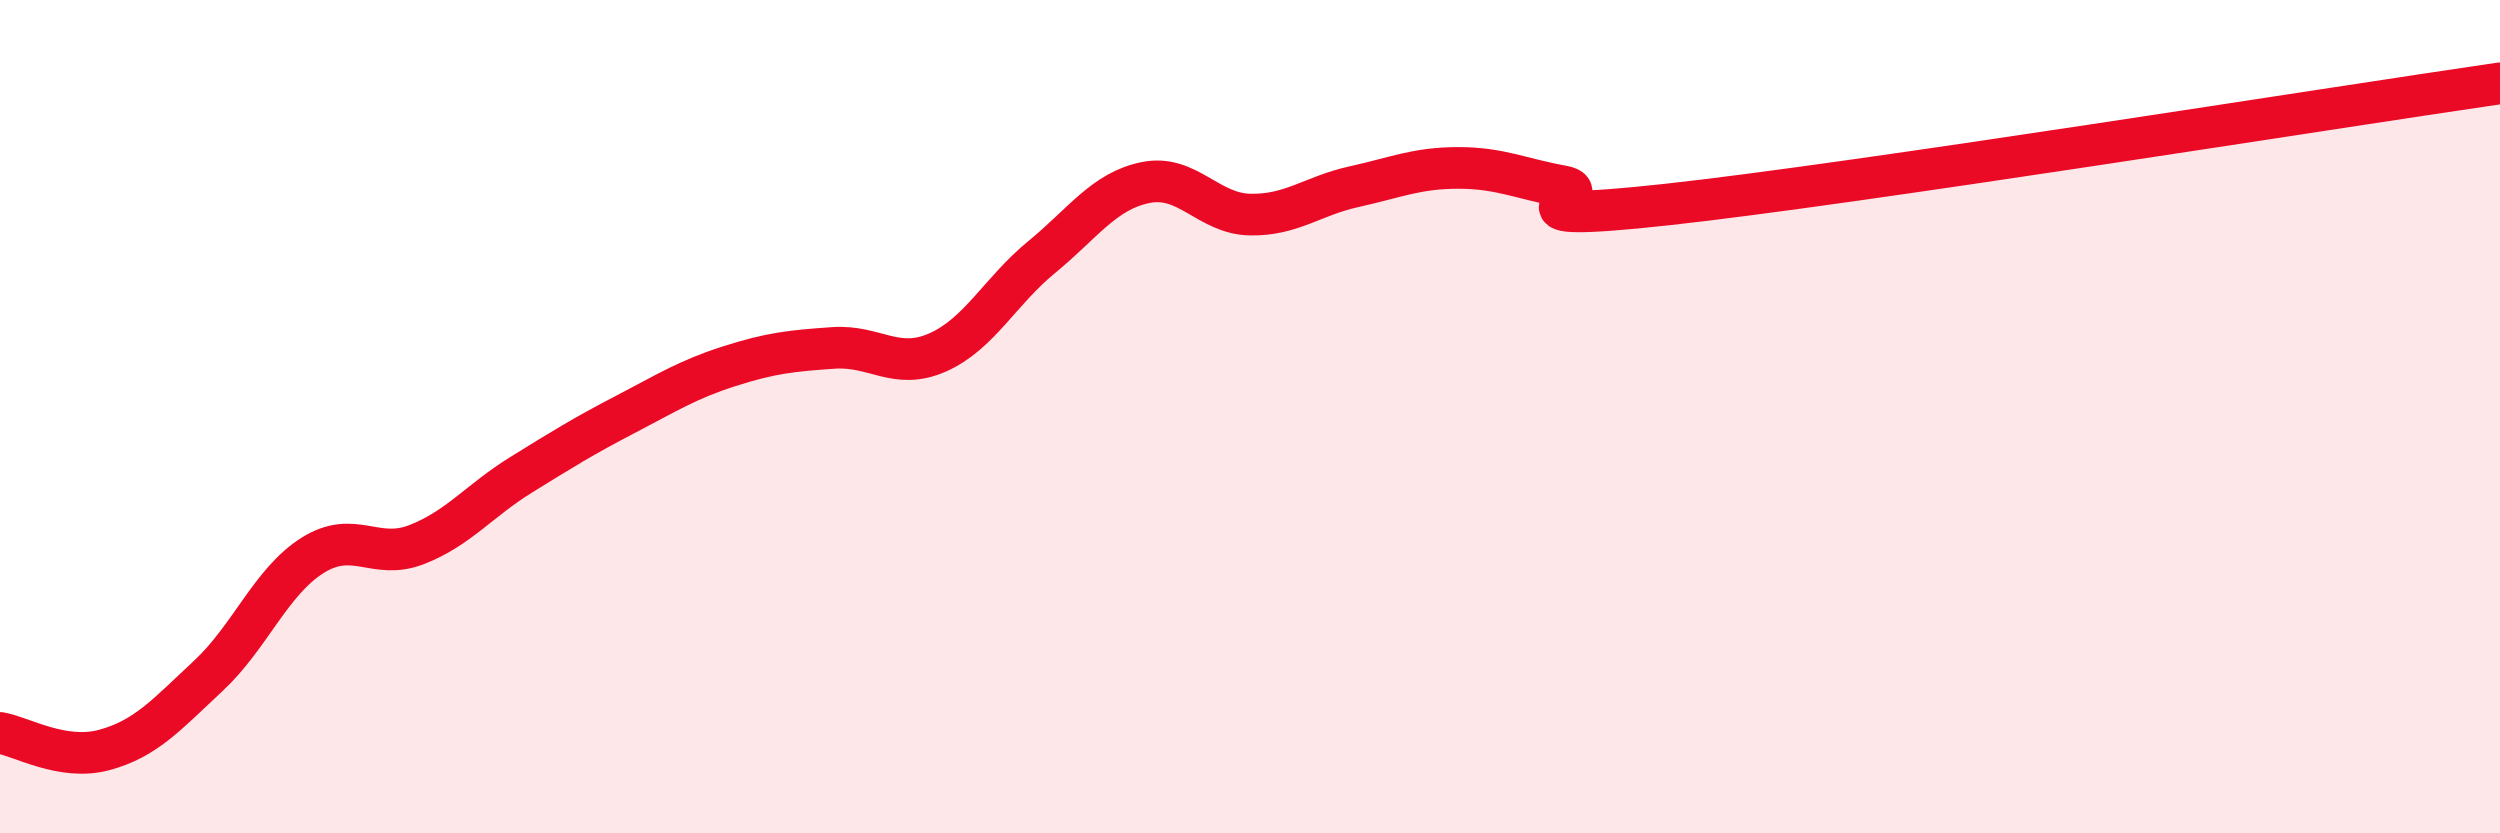
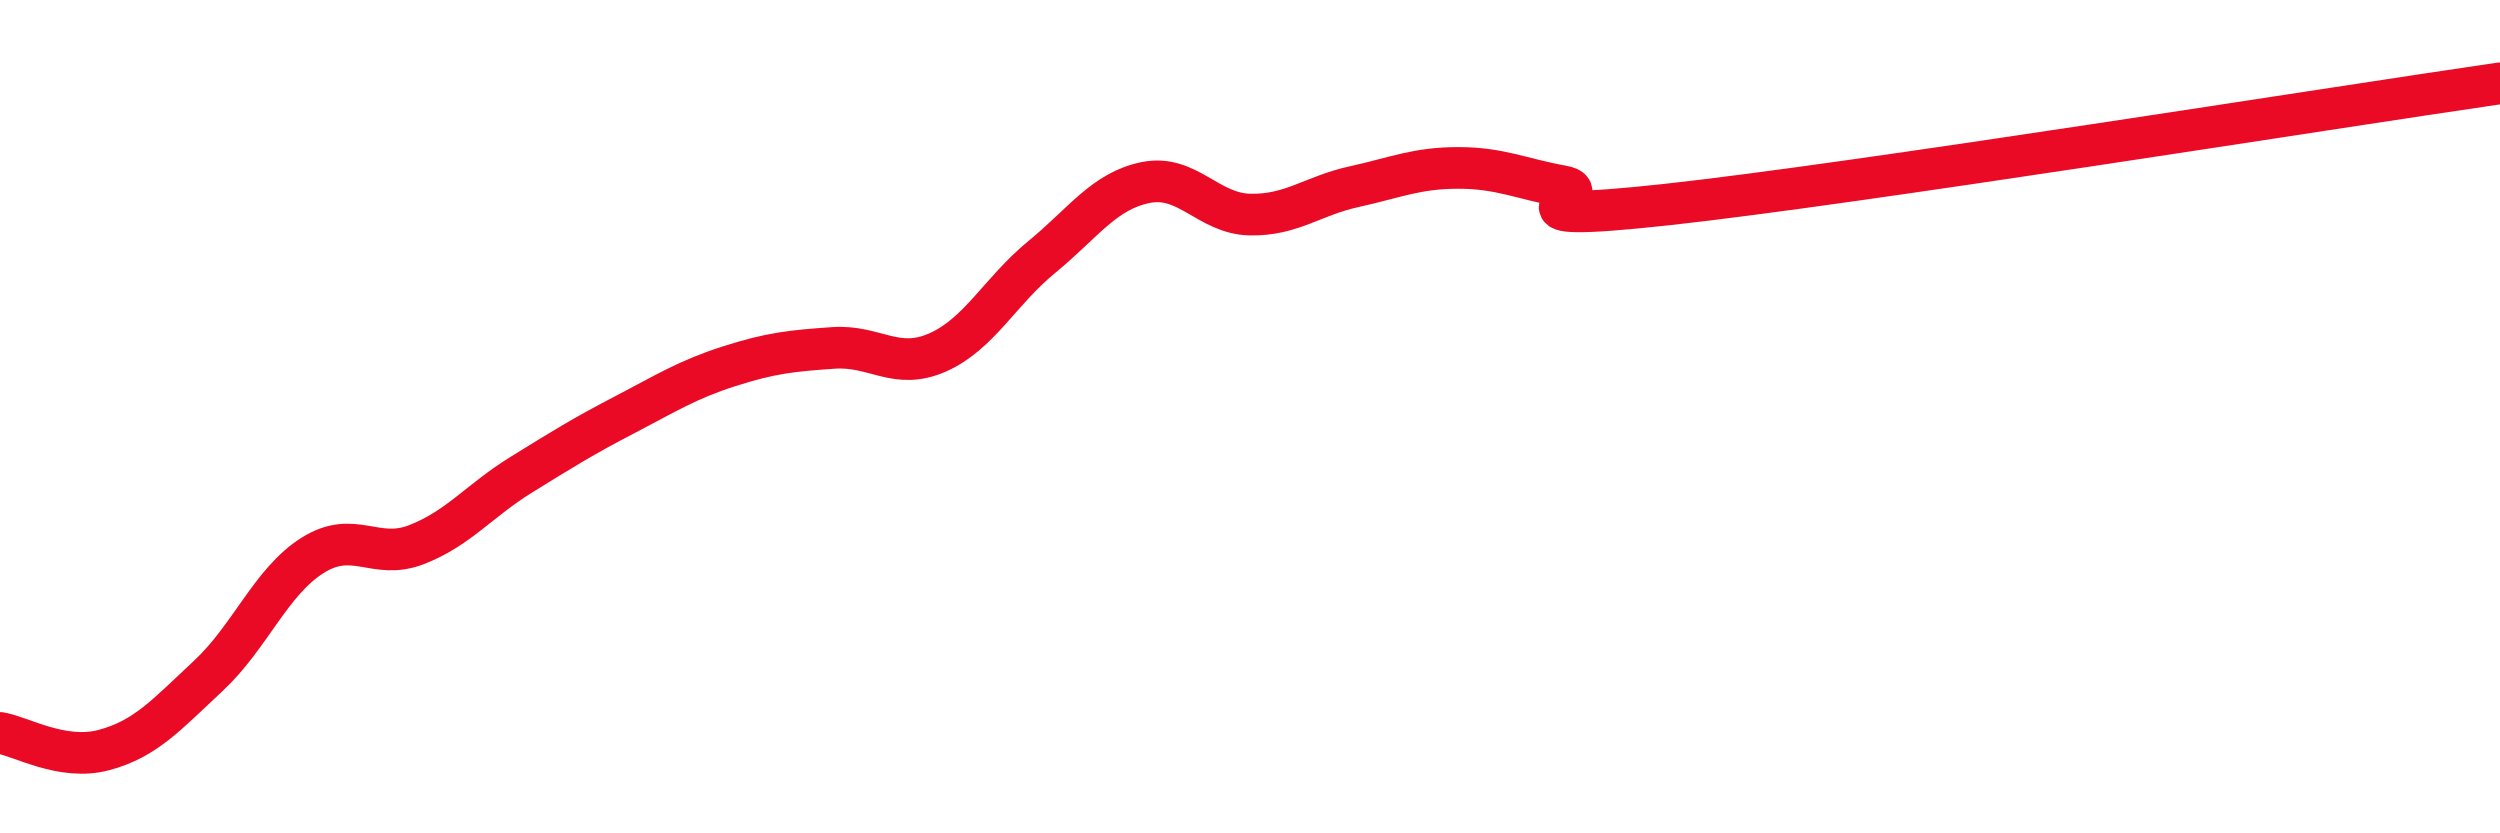
<svg xmlns="http://www.w3.org/2000/svg" width="60" height="20" viewBox="0 0 60 20">
-   <path d="M 0,17.59 C 0.5,17.67 1.5,18.27 2.5,18 C 3.5,17.73 4,17.15 5,16.22 C 6,15.29 6.5,13.96 7.5,13.33 C 8.5,12.7 9,13.46 10,13.07 C 11,12.68 11.5,12.02 12.5,11.4 C 13.5,10.78 14,10.47 15,9.95 C 16,9.43 16.5,9.11 17.5,8.79 C 18.5,8.47 19,8.42 20,8.35 C 21,8.28 21.5,8.9 22.5,8.46 C 23.5,8.02 24,6.99 25,6.17 C 26,5.35 26.5,4.58 27.5,4.38 C 28.5,4.18 29,5.13 30,5.15 C 31,5.17 31.5,4.7 32.5,4.48 C 33.5,4.26 34,4.03 35,4.03 C 36,4.03 36.5,4.29 37.5,4.47 C 38.5,4.65 35.5,5.4 40,4.91 C 44.5,4.42 56,2.58 60,2L60 20L0 20Z" fill="#EB0A25" opacity="0.1" stroke-linecap="round" stroke-linejoin="round" />
  <path d="M 0,17.59 C 0.5,17.67 1.5,18.27 2.5,18 C 3.5,17.73 4,17.15 5,16.22 C 6,15.29 6.5,13.96 7.5,13.33 C 8.5,12.7 9,13.46 10,13.07 C 11,12.68 11.5,12.02 12.5,11.4 C 13.5,10.78 14,10.47 15,9.95 C 16,9.43 16.5,9.11 17.5,8.79 C 18.5,8.47 19,8.42 20,8.35 C 21,8.28 21.5,8.9 22.5,8.46 C 23.5,8.02 24,6.99 25,6.17 C 26,5.35 26.5,4.58 27.5,4.38 C 28.5,4.18 29,5.13 30,5.15 C 31,5.17 31.5,4.7 32.5,4.48 C 33.5,4.26 34,4.03 35,4.03 C 36,4.03 36.5,4.29 37.5,4.47 C 38.5,4.65 35.5,5.4 40,4.91 C 44.5,4.42 56,2.58 60,2" stroke="#EB0A25" stroke-width="1" fill="none" stroke-linecap="round" stroke-linejoin="round" />
</svg>